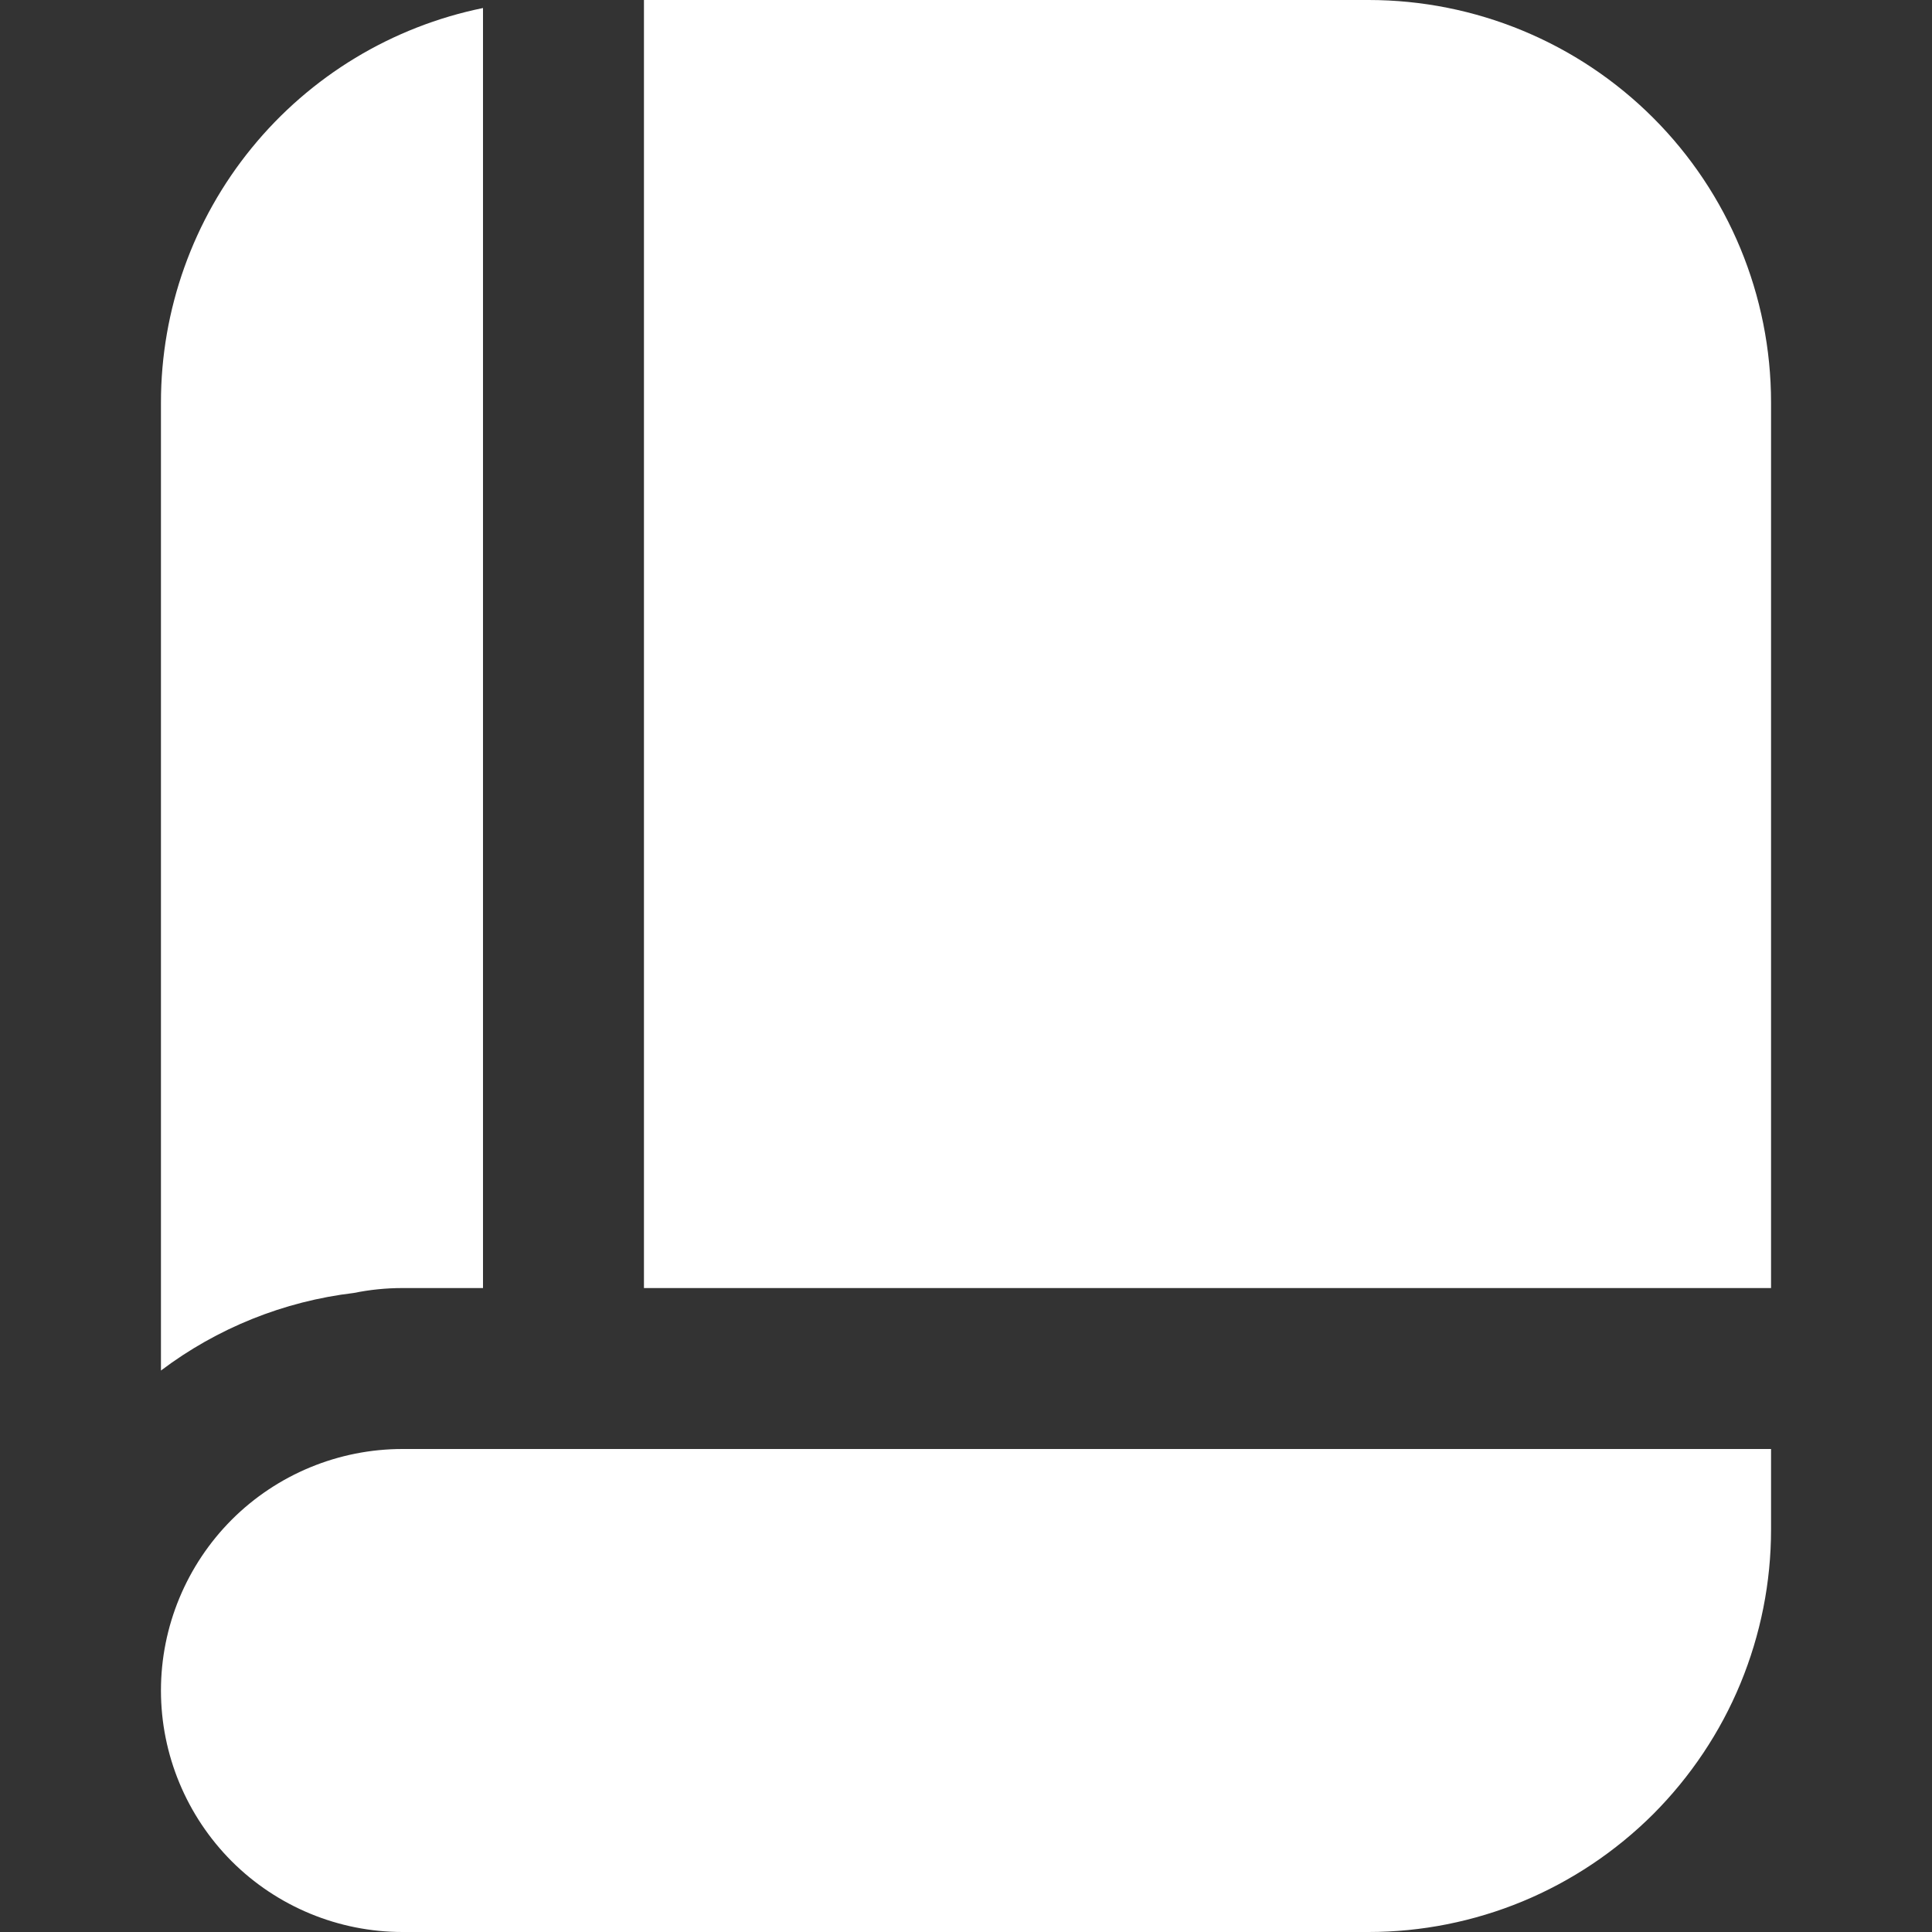
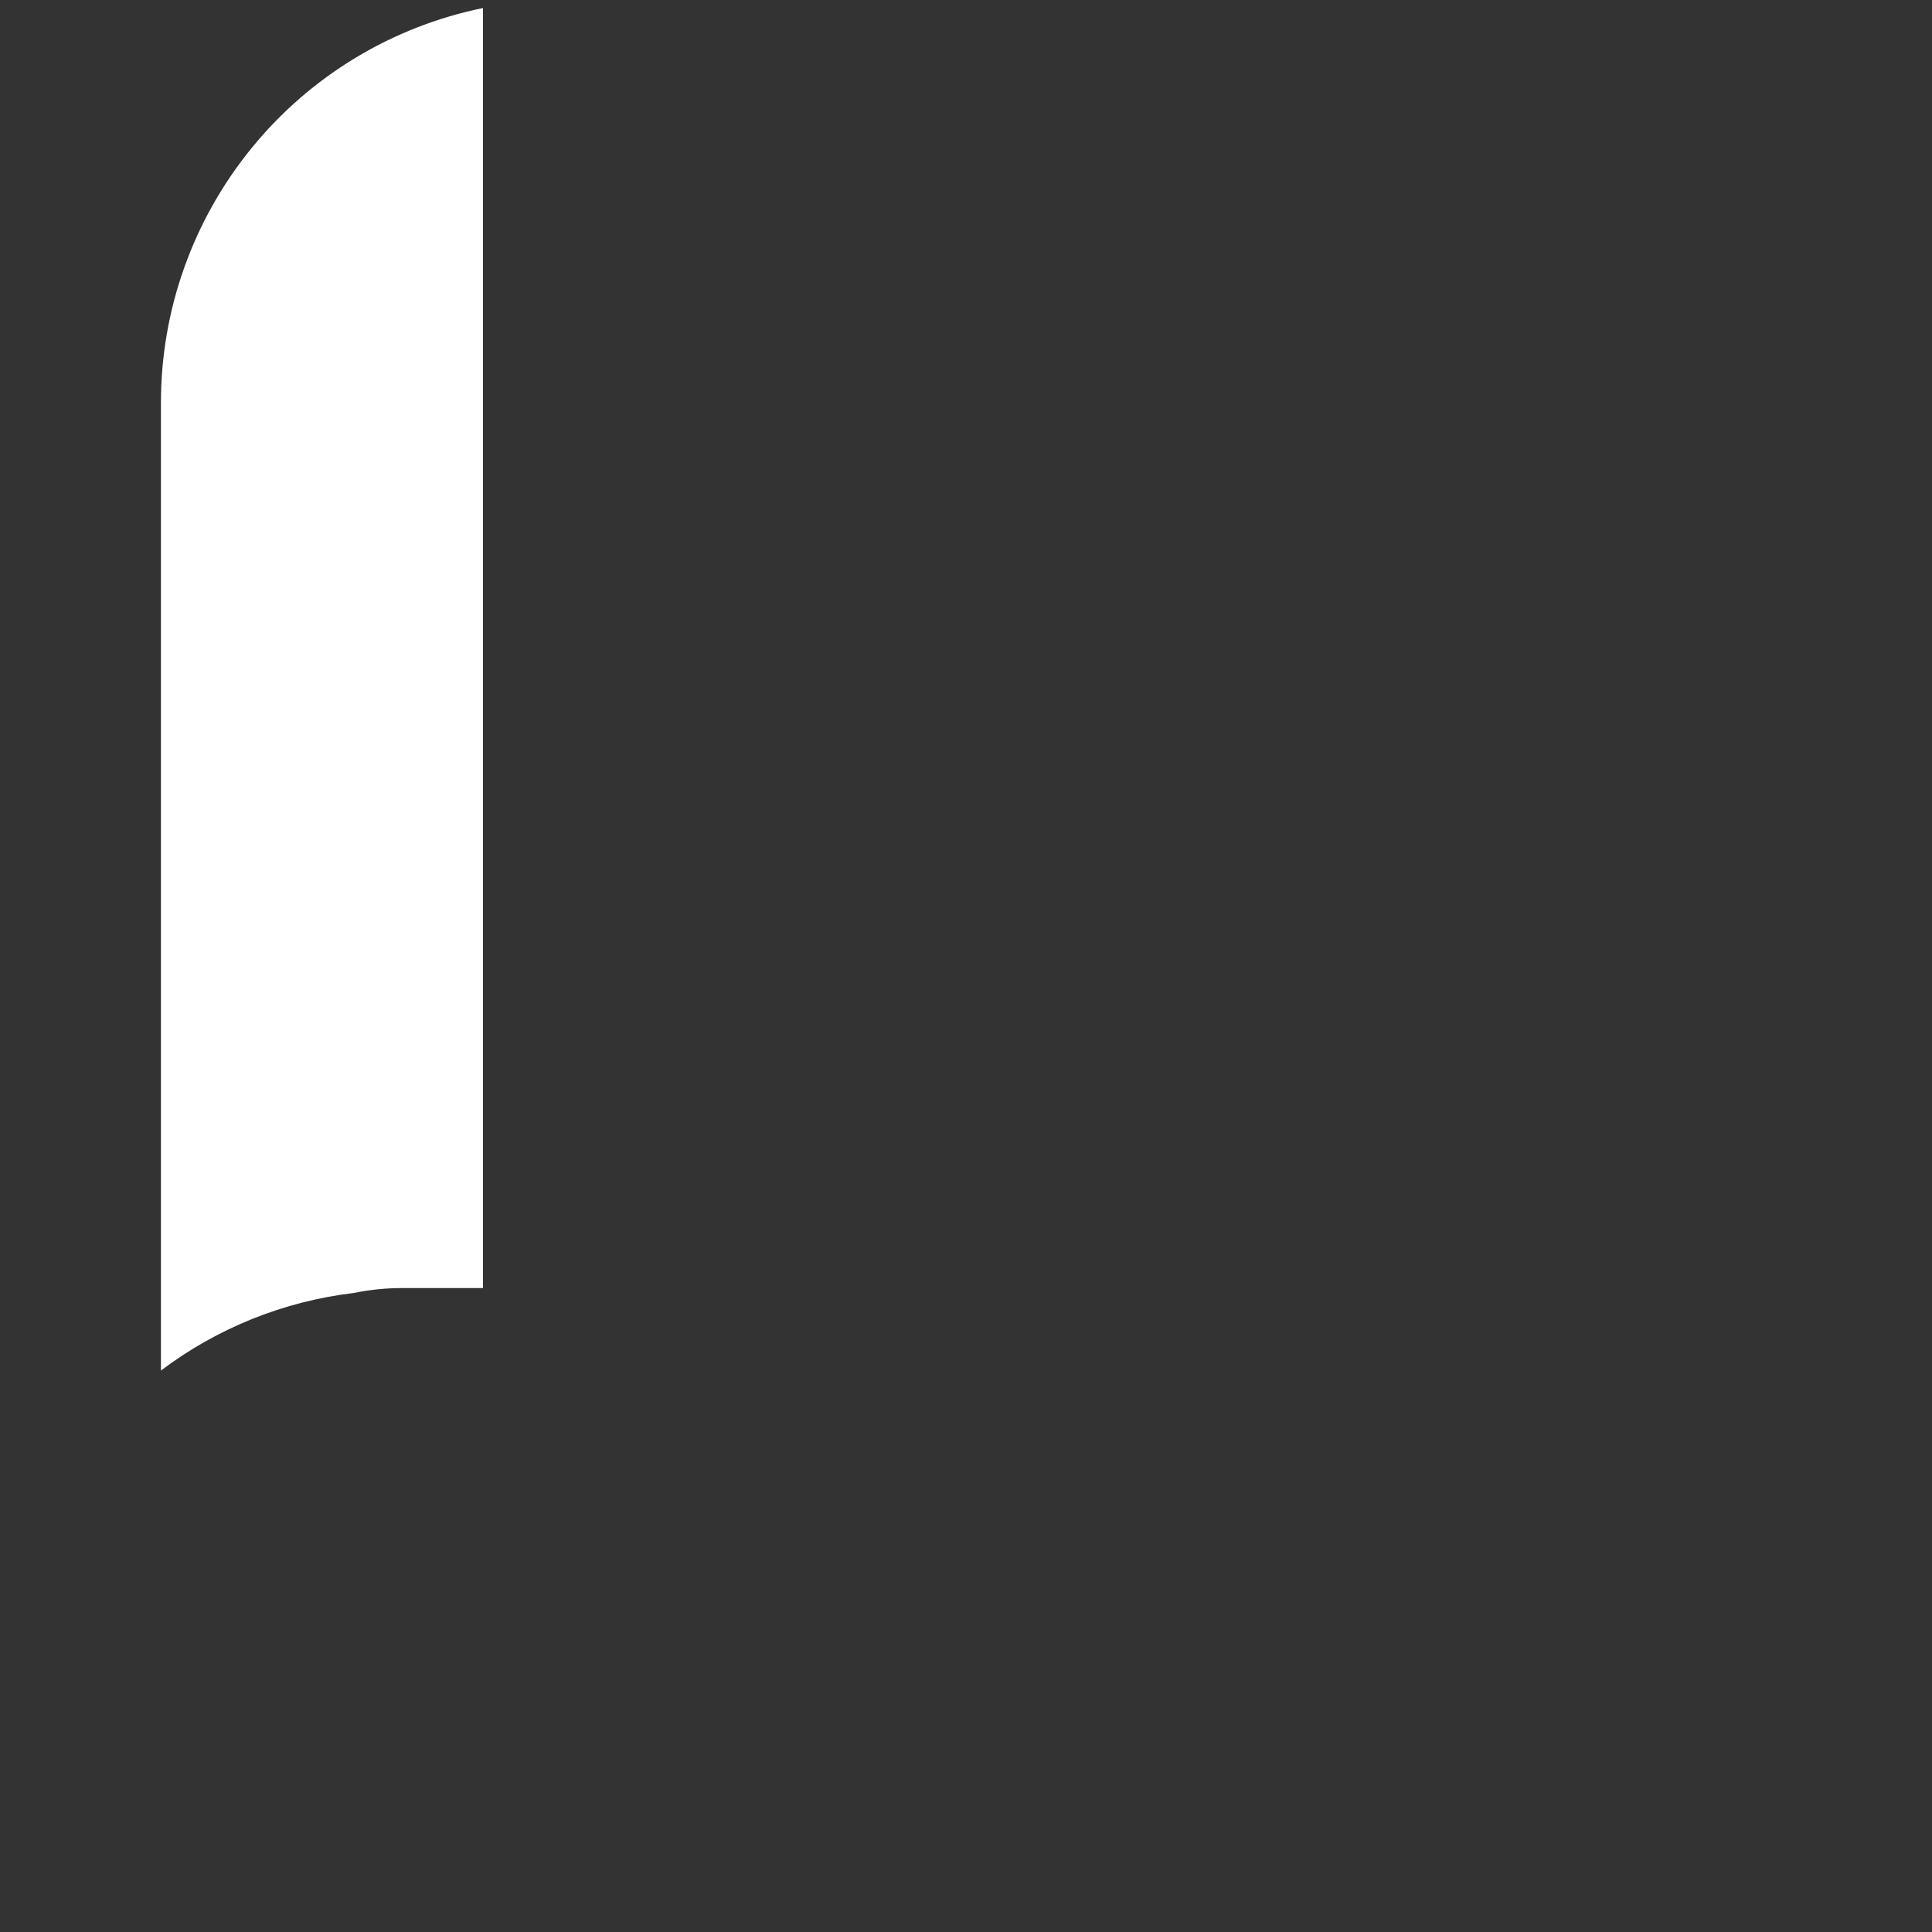
<svg xmlns="http://www.w3.org/2000/svg" width="13" height="13" viewBox="0 0 13 13" fill="none">
  <rect x="0" y="0" width="13" height="13" fill="#333333" stroke="none" />
  <g id="fi-sr-book" clip-path="url(#clip0_7007_81233)">
-     <path id="Vector" d="M9.209 0H4.333V8.667H11.917V2.708C11.917 1.99 11.632 1.301 11.124 0.793C10.616 0.285 9.927 0 9.209 0V0Z" fill="white" />
    <path id="Vector_2" d="M2.381 8.7C2.489 8.678 2.598 8.667 2.708 8.667H3.25V0.054C2.638 0.179 2.089 0.511 1.694 0.995C1.299 1.479 1.083 2.084 1.083 2.708V9.222C1.462 8.936 1.91 8.756 2.381 8.7Z" fill="white" />
-     <path id="Vector_3" d="M11.917 9.75H2.708C2.278 9.75 1.864 9.921 1.559 10.226C1.255 10.531 1.083 10.944 1.083 11.375C1.083 11.806 1.255 12.219 1.559 12.524C1.864 12.829 2.278 13 2.708 13H9.209C9.564 13 9.916 12.93 10.245 12.794C10.573 12.658 10.872 12.458 11.124 12.207C11.375 11.955 11.575 11.657 11.711 11.328C11.847 10.999 11.917 10.647 11.917 10.292V9.75Z" fill="white" />
  </g>
  <defs>
    <clipPath id="clip0_7007_81233">
      <rect width="13" height="13" fill="white" />
    </clipPath>
  </defs>
</svg>